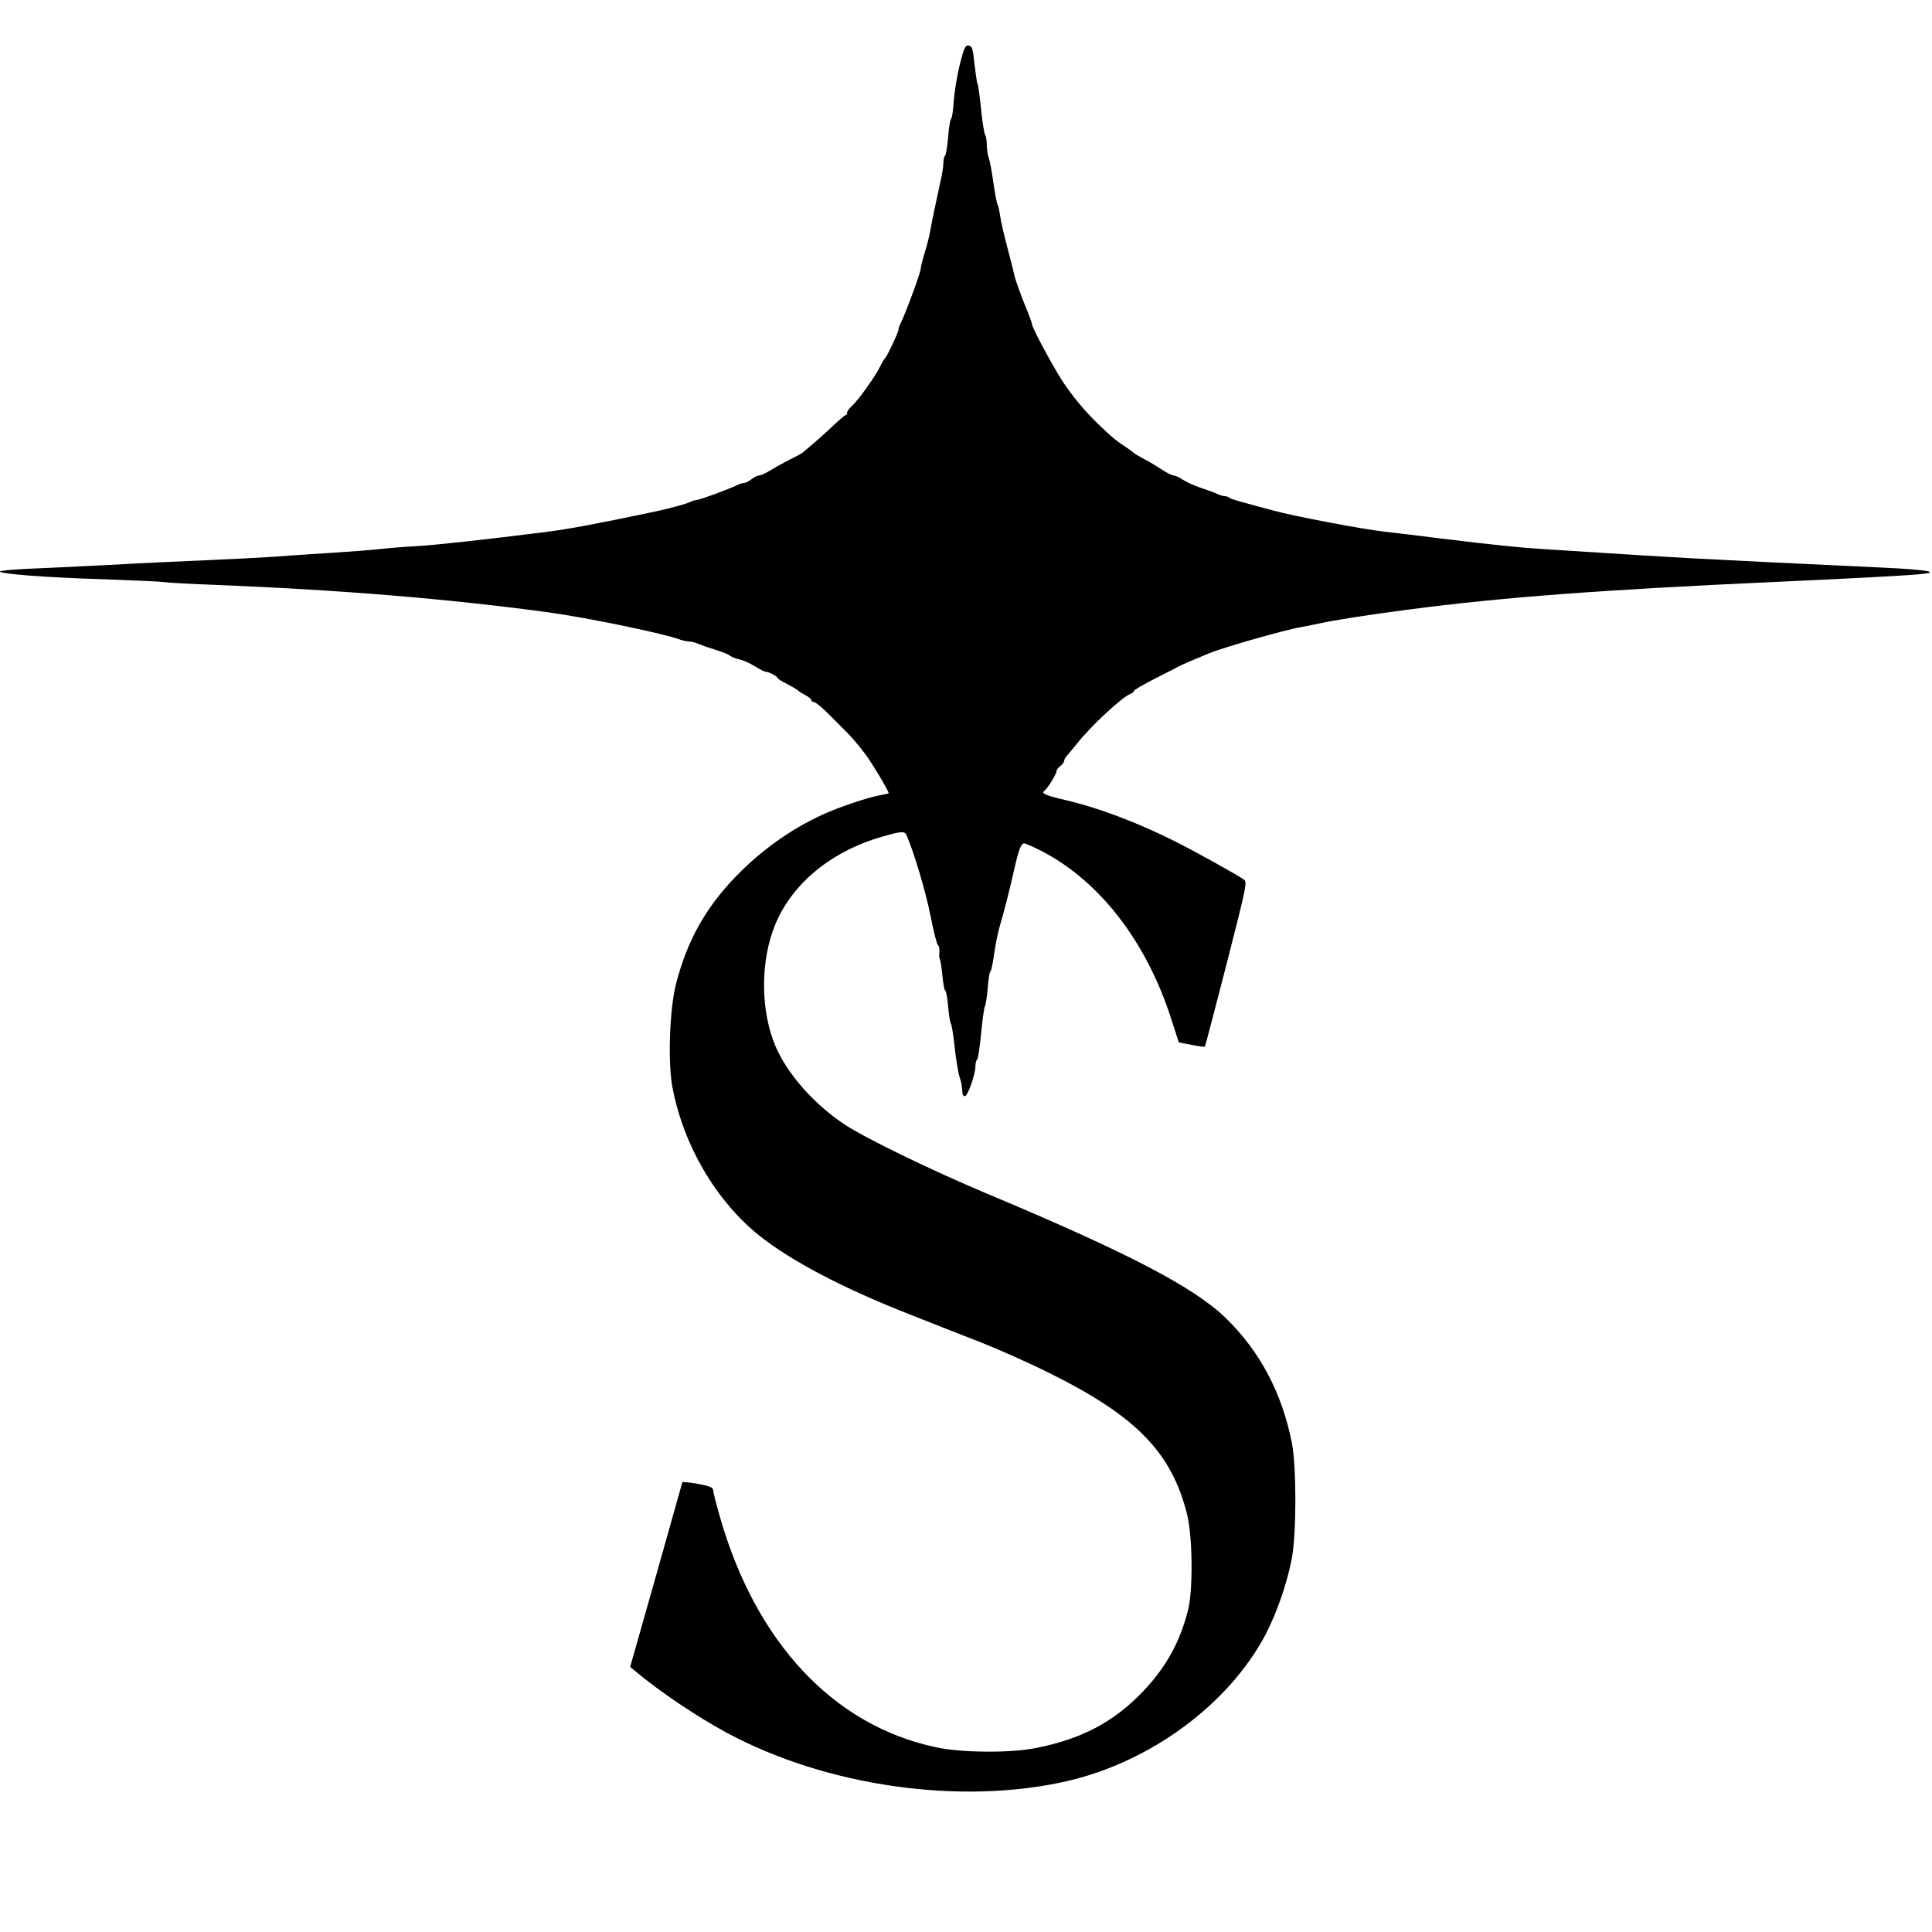
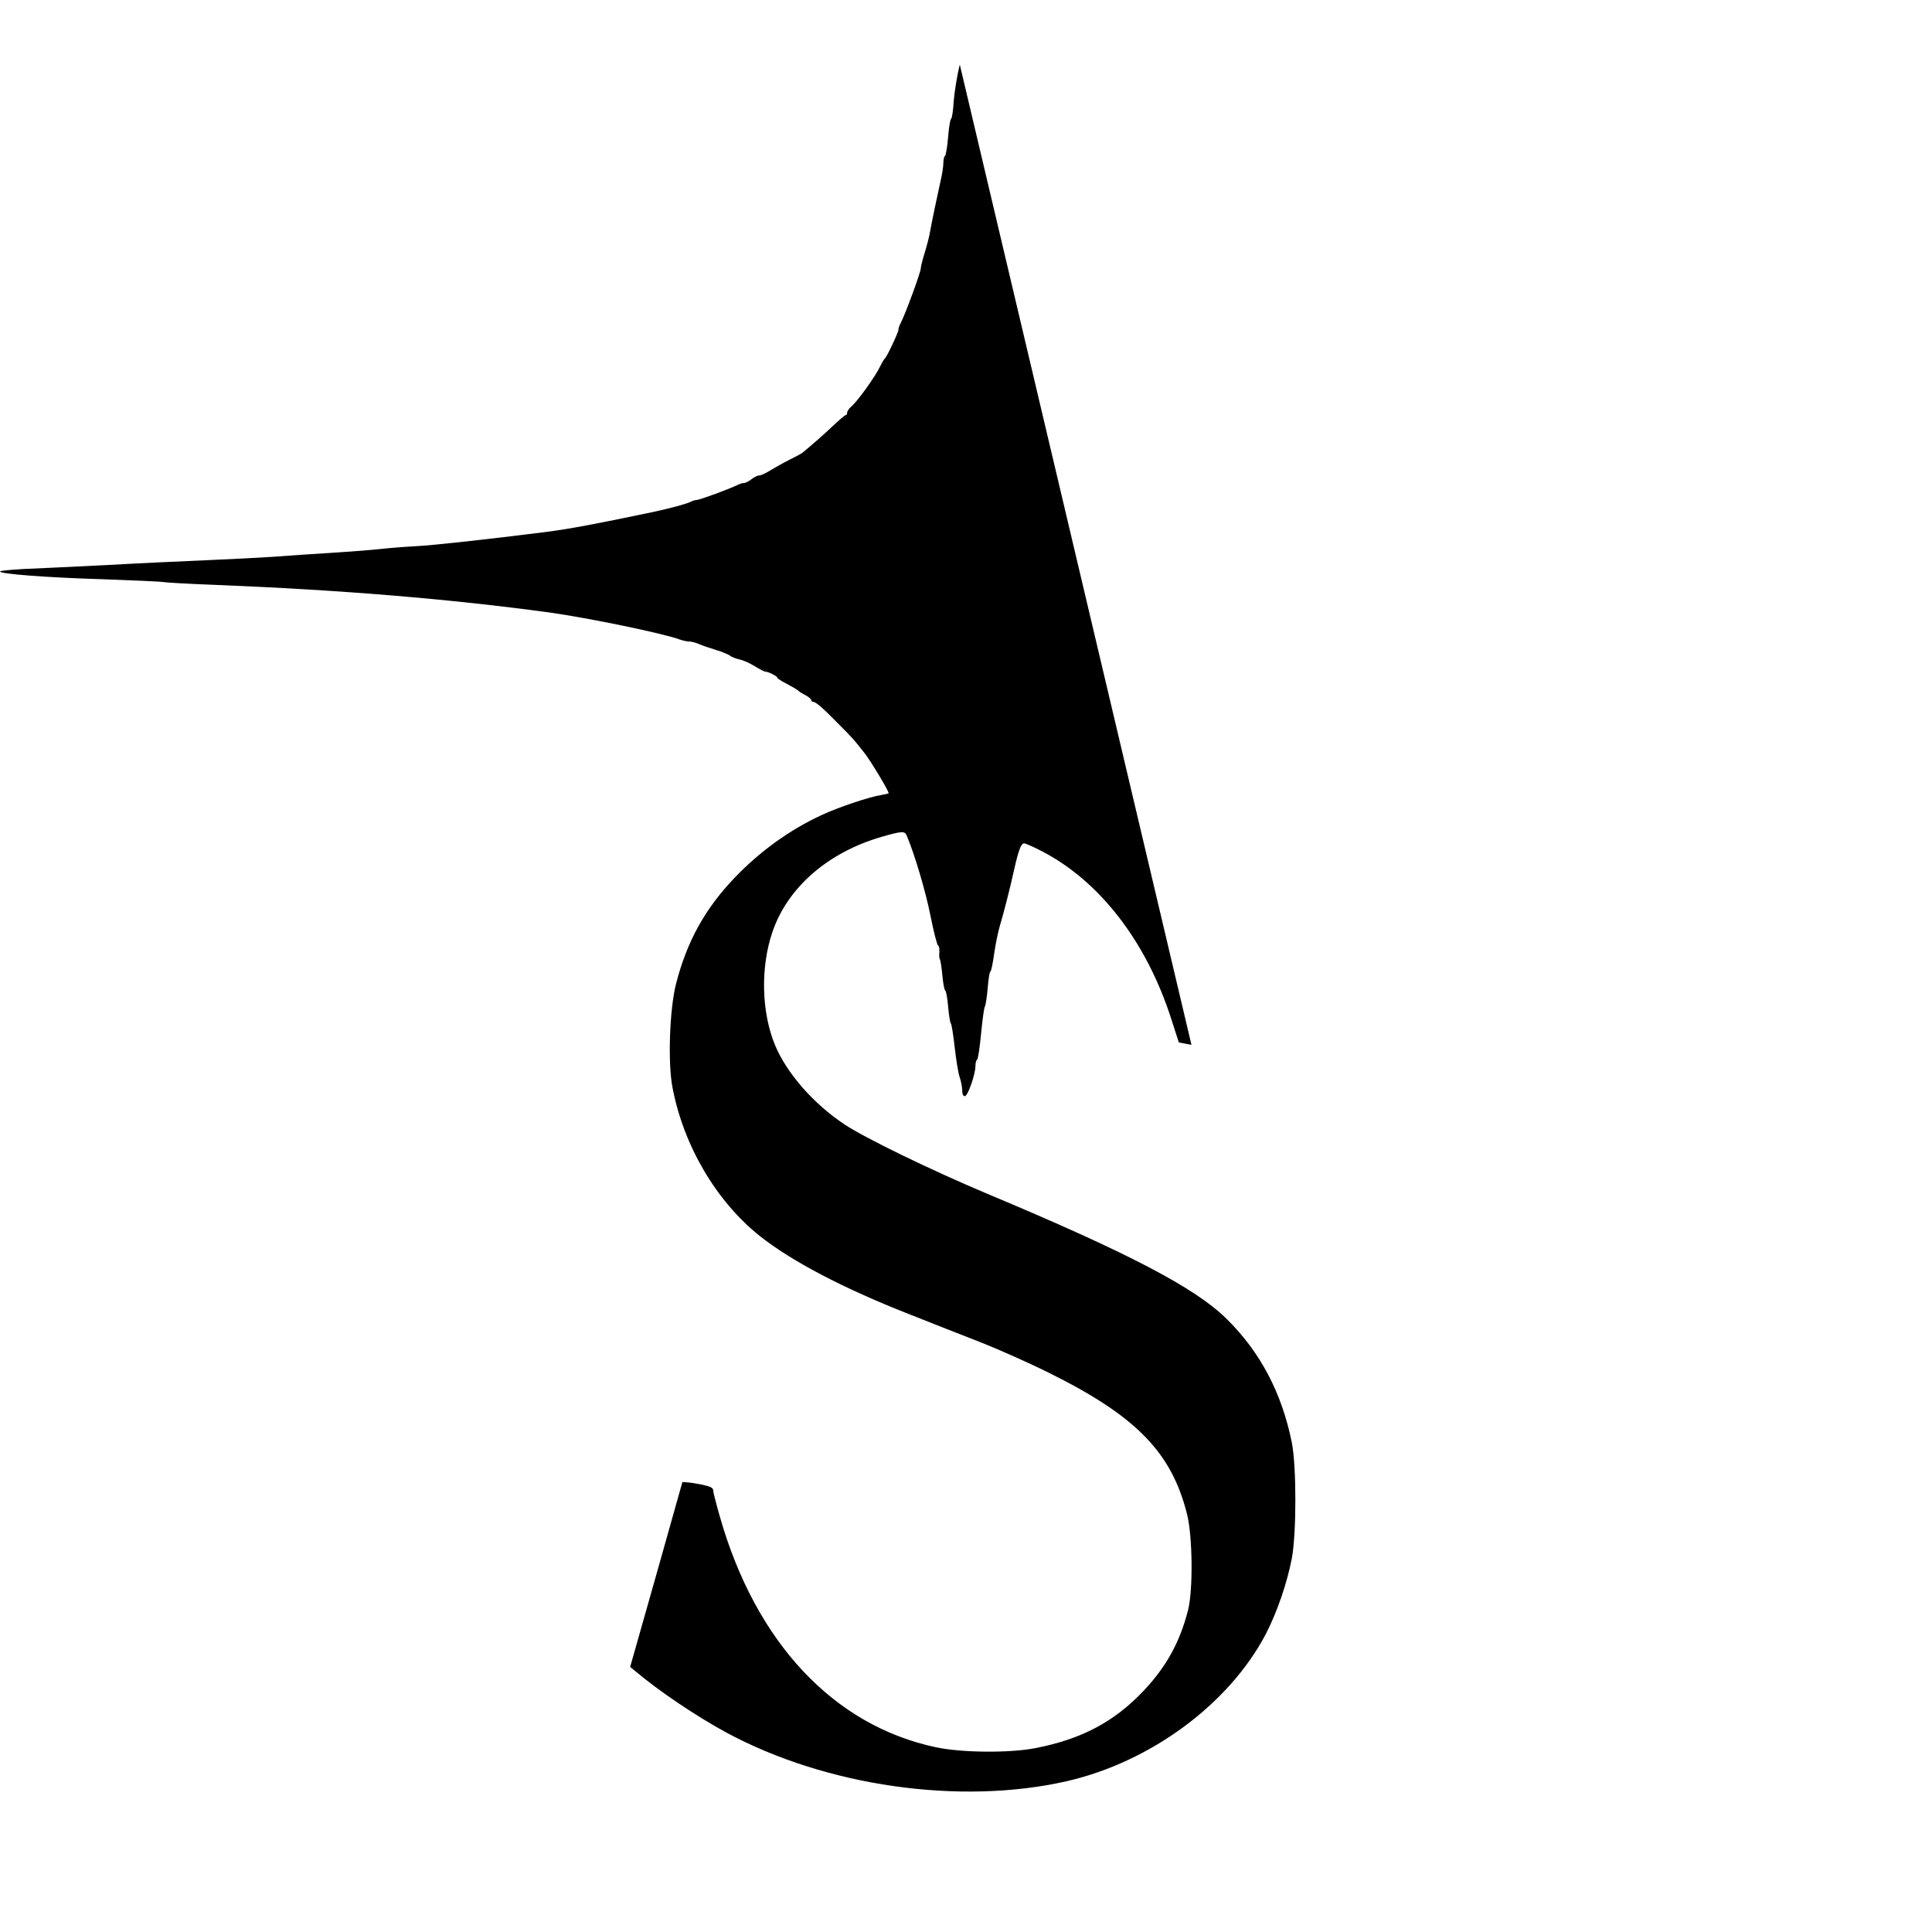
<svg xmlns="http://www.w3.org/2000/svg" version="1.0" width="1024pt" height="1024pt" viewBox="0 0 1024 1024" preserveAspectRatio="xMidYMid meet">
  <g transform="translate(0,1024) scale(0.1,-0.1)" fill="#000000" stroke="none">
-     <path d="M5087 9898 c-14 -57 -28 -143 -32 -193 -3 -49 -9 -92 -14 -95 -5 -3 -12 -47 -16 -98 -4 -51 -12 -95 -16 -98 -5 -3 -9 -20 -9 -37 0 -18 -6 -61 -15 -97 -22 -100 -45 -210 -55 -265 -4 -27 -18 -79 -29 -115 -11 -36 -21 -74 -21 -84 0 -19 -81 -240 -106 -288 -8 -15 -13 -31 -12 -35 2 -10 -62 -146 -72 -153 -4 -3 -15 -21 -24 -40 -25 -53 -117 -182 -153 -214 -13 -11 -23 -26 -23 -33 0 -7 -3 -13 -7 -13 -5 0 -35 -26 -69 -58 -51 -48 -103 -94 -160 -141 -6 -5 -37 -22 -70 -38 -32 -16 -78 -42 -101 -56 -24 -15 -50 -27 -59 -27 -9 0 -27 -9 -41 -20 -14 -11 -32 -20 -39 -20 -8 0 -22 -4 -32 -9 -41 -21 -204 -81 -220 -81 -7 0 -20 -4 -30 -9 -23 -12 -109 -35 -202 -55 -301 -63 -443 -90 -570 -106 -301 -38 -590 -70 -685 -75 -60 -3 -146 -10 -190 -15 -44 -5 -159 -14 -255 -20 -96 -6 -236 -15 -310 -21 -74 -5 -232 -13 -350 -18 -118 -5 -359 -16 -535 -26 -176 -9 -375 -18 -442 -21 -68 -4 -123 -9 -123 -13 0 -13 243 -32 540 -41 162 -6 309 -12 325 -15 17 -3 140 -10 275 -15 674 -27 1246 -75 1770 -146 208 -29 610 -112 694 -144 15 -5 36 -10 48 -10 11 0 34 -6 51 -13 18 -8 59 -22 92 -32 33 -10 67 -24 75 -31 8 -6 30 -15 49 -19 19 -4 56 -20 81 -36 26 -16 51 -29 57 -29 15 0 63 -24 63 -32 0 -4 24 -20 53 -34 28 -15 54 -30 57 -34 3 -4 20 -15 38 -24 17 -9 32 -21 32 -26 0 -6 4 -10 10 -10 14 0 51 -32 134 -117 75 -75 79 -79 140 -157 32 -41 126 -197 126 -210 0 -2 -18 -6 -40 -10 -64 -10 -227 -65 -315 -106 -169 -78 -327 -192 -461 -332 -157 -164 -253 -337 -311 -563 -34 -135 -44 -414 -19 -547 58 -309 232 -605 463 -789 169 -134 442 -277 788 -413 121 -48 296 -117 389 -153 93 -37 253 -108 355 -159 463 -229 651 -422 733 -751 29 -117 32 -400 5 -507 -43 -169 -115 -300 -236 -428 -156 -165 -331 -257 -576 -304 -136 -26 -388 -24 -524 5 -543 115 -956 556 -1146 1224 -19 66 -35 129 -35 138 0 13 -14 20 -54 29 -29 6 -66 12 -81 13 l-28 2 -138 -490 -139 -490 28 -23 c126 -106 320 -237 482 -325 529 -285 1238 -386 1803 -258 446 102 861 409 1056 780 60 116 113 271 138 401 25 134 25 487 0 614 -53 263 -167 480 -346 656 -167 165 -521 350 -1276 666 -296 125 -638 291 -750 365 -163 109 -303 268 -366 417 -74 177 -79 417 -14 605 81 235 295 420 579 502 105 30 121 31 131 8 41 -95 101 -297 126 -423 17 -85 35 -158 41 -161 5 -3 8 -19 7 -35 -2 -16 -1 -34 3 -39 3 -6 9 -45 13 -87 4 -43 11 -78 15 -78 4 0 11 -37 15 -82 4 -46 10 -87 15 -93 4 -5 13 -62 20 -125 7 -63 18 -134 26 -158 8 -23 14 -56 14 -72 0 -19 5 -30 14 -30 15 0 56 115 56 160 0 16 4 31 9 34 5 3 14 65 21 138 7 73 16 138 20 143 4 6 11 49 15 98 4 48 10 87 14 87 4 0 13 42 20 93 7 50 21 119 31 152 19 63 51 187 75 295 23 103 37 140 53 140 7 0 51 -19 95 -42 306 -159 552 -478 683 -883 l42 -130 67 -13 c37 -7 69 -12 71 -9 2 2 54 199 115 437 106 414 110 435 92 448 -32 23 -254 147 -358 199 -206 104 -417 183 -590 223 -103 24 -128 35 -110 48 16 11 65 90 65 105 0 7 9 19 20 27 11 8 20 20 20 27 0 7 8 21 18 31 9 11 33 39 52 63 76 95 237 244 281 261 11 4 19 11 19 16 0 5 51 34 113 66 61 31 119 60 127 65 15 8 63 29 110 48 14 6 36 15 50 21 75 31 405 125 485 138 17 3 59 11 95 19 81 18 279 49 475 74 491 65 1029 105 1930 146 441 20 704 34 784 42 109 10 38 23 -189 34 -517 24 -859 41 -1025 50 -161 9 -278 16 -775 48 -152 10 -267 22 -555 57 -110 14 -240 30 -290 35 -117 13 -484 82 -600 114 -183 49 -225 61 -231 68 -4 4 -14 7 -22 7 -8 0 -28 6 -45 14 -18 8 -57 22 -87 32 -30 10 -71 29 -90 41 -19 13 -42 23 -50 23 -9 0 -40 16 -70 36 -30 20 -73 45 -95 56 -22 12 -42 23 -45 27 -3 3 -25 20 -50 36 -49 33 -66 47 -137 115 -73 70 -145 157 -195 235 -56 88 -158 279 -158 296 0 7 -19 58 -42 113 -22 56 -44 117 -49 136 -4 19 -21 89 -39 155 -18 66 -35 143 -39 170 -4 28 -10 55 -14 62 -4 6 -14 59 -22 116 -8 58 -19 117 -25 132 -5 14 -10 45 -10 69 0 23 -4 46 -9 52 -4 5 -14 65 -21 134 -7 69 -15 130 -19 135 -3 6 -10 53 -16 105 -9 85 -12 95 -31 98 -18 3 -23 -8 -47 -100z" />
+     <path d="M5087 9898 c-14 -57 -28 -143 -32 -193 -3 -49 -9 -92 -14 -95 -5 -3 -12 -47 -16 -98 -4 -51 -12 -95 -16 -98 -5 -3 -9 -20 -9 -37 0 -18 -6 -61 -15 -97 -22 -100 -45 -210 -55 -265 -4 -27 -18 -79 -29 -115 -11 -36 -21 -74 -21 -84 0 -19 -81 -240 -106 -288 -8 -15 -13 -31 -12 -35 2 -10 -62 -146 -72 -153 -4 -3 -15 -21 -24 -40 -25 -53 -117 -182 -153 -214 -13 -11 -23 -26 -23 -33 0 -7 -3 -13 -7 -13 -5 0 -35 -26 -69 -58 -51 -48 -103 -94 -160 -141 -6 -5 -37 -22 -70 -38 -32 -16 -78 -42 -101 -56 -24 -15 -50 -27 -59 -27 -9 0 -27 -9 -41 -20 -14 -11 -32 -20 -39 -20 -8 0 -22 -4 -32 -9 -41 -21 -204 -81 -220 -81 -7 0 -20 -4 -30 -9 -23 -12 -109 -35 -202 -55 -301 -63 -443 -90 -570 -106 -301 -38 -590 -70 -685 -75 -60 -3 -146 -10 -190 -15 -44 -5 -159 -14 -255 -20 -96 -6 -236 -15 -310 -21 -74 -5 -232 -13 -350 -18 -118 -5 -359 -16 -535 -26 -176 -9 -375 -18 -442 -21 -68 -4 -123 -9 -123 -13 0 -13 243 -32 540 -41 162 -6 309 -12 325 -15 17 -3 140 -10 275 -15 674 -27 1246 -75 1770 -146 208 -29 610 -112 694 -144 15 -5 36 -10 48 -10 11 0 34 -6 51 -13 18 -8 59 -22 92 -32 33 -10 67 -24 75 -31 8 -6 30 -15 49 -19 19 -4 56 -20 81 -36 26 -16 51 -29 57 -29 15 0 63 -24 63 -32 0 -4 24 -20 53 -34 28 -15 54 -30 57 -34 3 -4 20 -15 38 -24 17 -9 32 -21 32 -26 0 -6 4 -10 10 -10 14 0 51 -32 134 -117 75 -75 79 -79 140 -157 32 -41 126 -197 126 -210 0 -2 -18 -6 -40 -10 -64 -10 -227 -65 -315 -106 -169 -78 -327 -192 -461 -332 -157 -164 -253 -337 -311 -563 -34 -135 -44 -414 -19 -547 58 -309 232 -605 463 -789 169 -134 442 -277 788 -413 121 -48 296 -117 389 -153 93 -37 253 -108 355 -159 463 -229 651 -422 733 -751 29 -117 32 -400 5 -507 -43 -169 -115 -300 -236 -428 -156 -165 -331 -257 -576 -304 -136 -26 -388 -24 -524 5 -543 115 -956 556 -1146 1224 -19 66 -35 129 -35 138 0 13 -14 20 -54 29 -29 6 -66 12 -81 13 l-28 2 -138 -490 -139 -490 28 -23 c126 -106 320 -237 482 -325 529 -285 1238 -386 1803 -258 446 102 861 409 1056 780 60 116 113 271 138 401 25 134 25 487 0 614 -53 263 -167 480 -346 656 -167 165 -521 350 -1276 666 -296 125 -638 291 -750 365 -163 109 -303 268 -366 417 -74 177 -79 417 -14 605 81 235 295 420 579 502 105 30 121 31 131 8 41 -95 101 -297 126 -423 17 -85 35 -158 41 -161 5 -3 8 -19 7 -35 -2 -16 -1 -34 3 -39 3 -6 9 -45 13 -87 4 -43 11 -78 15 -78 4 0 11 -37 15 -82 4 -46 10 -87 15 -93 4 -5 13 -62 20 -125 7 -63 18 -134 26 -158 8 -23 14 -56 14 -72 0 -19 5 -30 14 -30 15 0 56 115 56 160 0 16 4 31 9 34 5 3 14 65 21 138 7 73 16 138 20 143 4 6 11 49 15 98 4 48 10 87 14 87 4 0 13 42 20 93 7 50 21 119 31 152 19 63 51 187 75 295 23 103 37 140 53 140 7 0 51 -19 95 -42 306 -159 552 -478 683 -883 l42 -130 67 -13 z" />
  </g>
</svg>